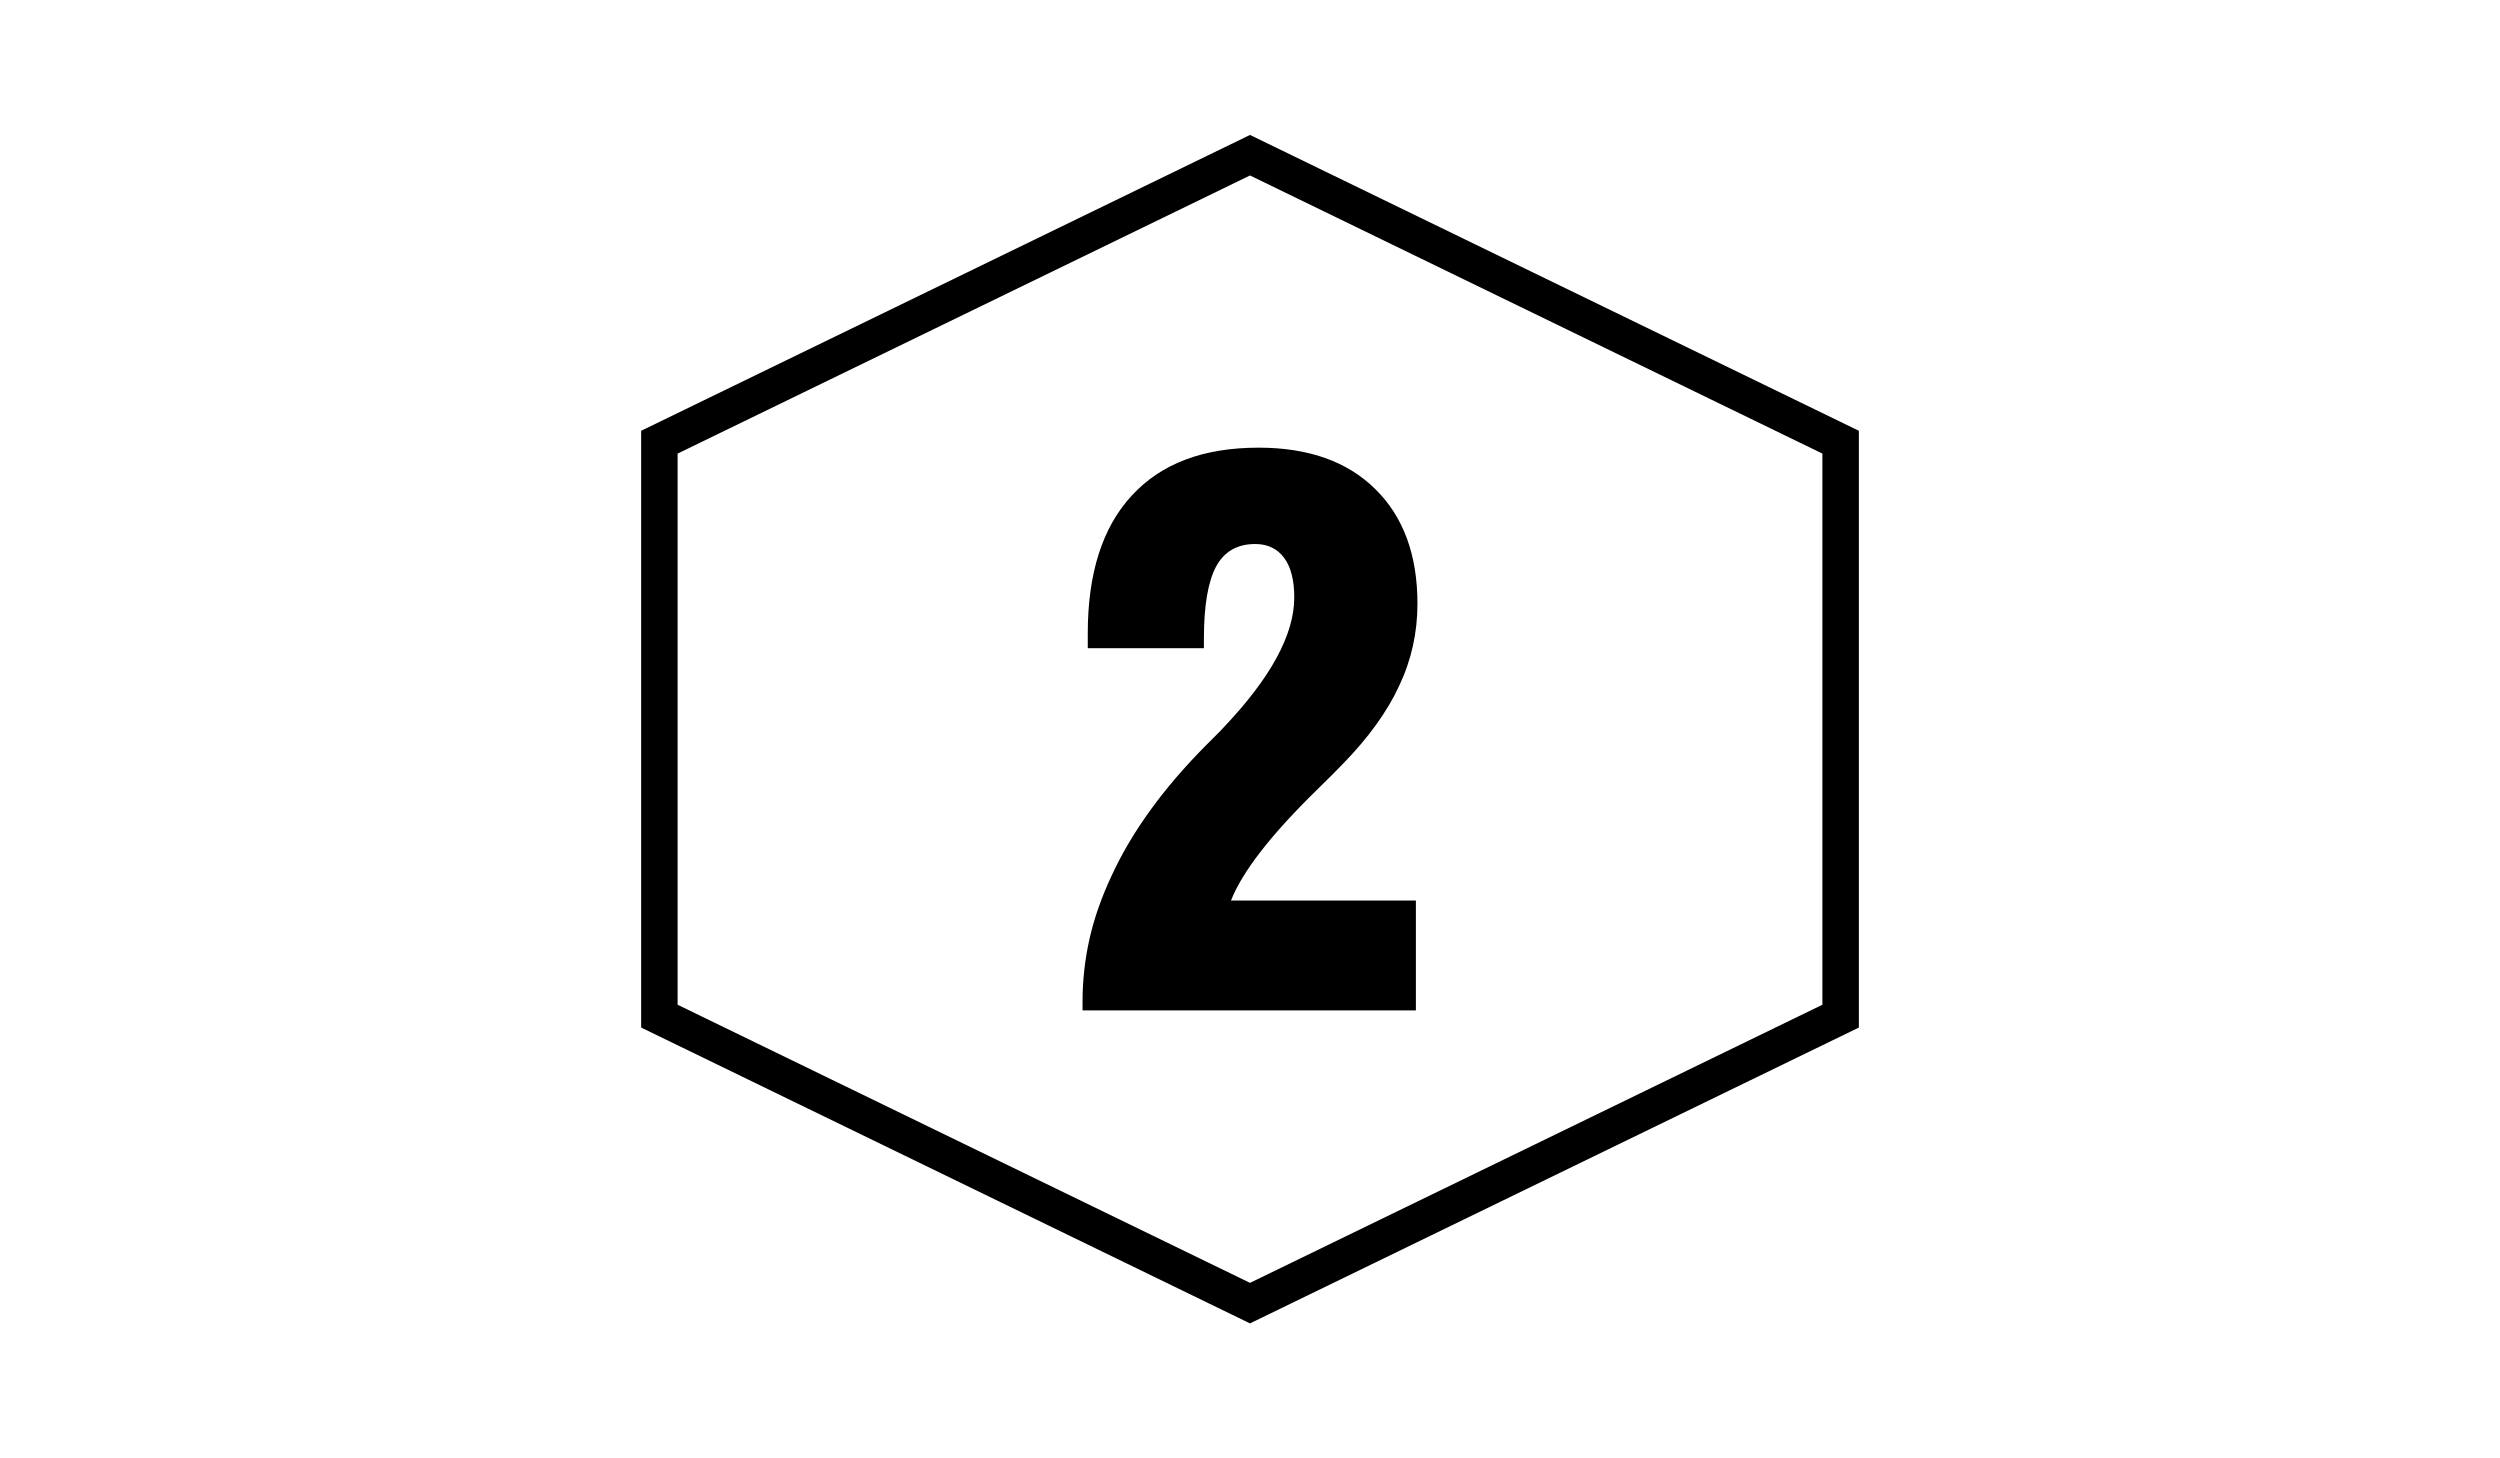
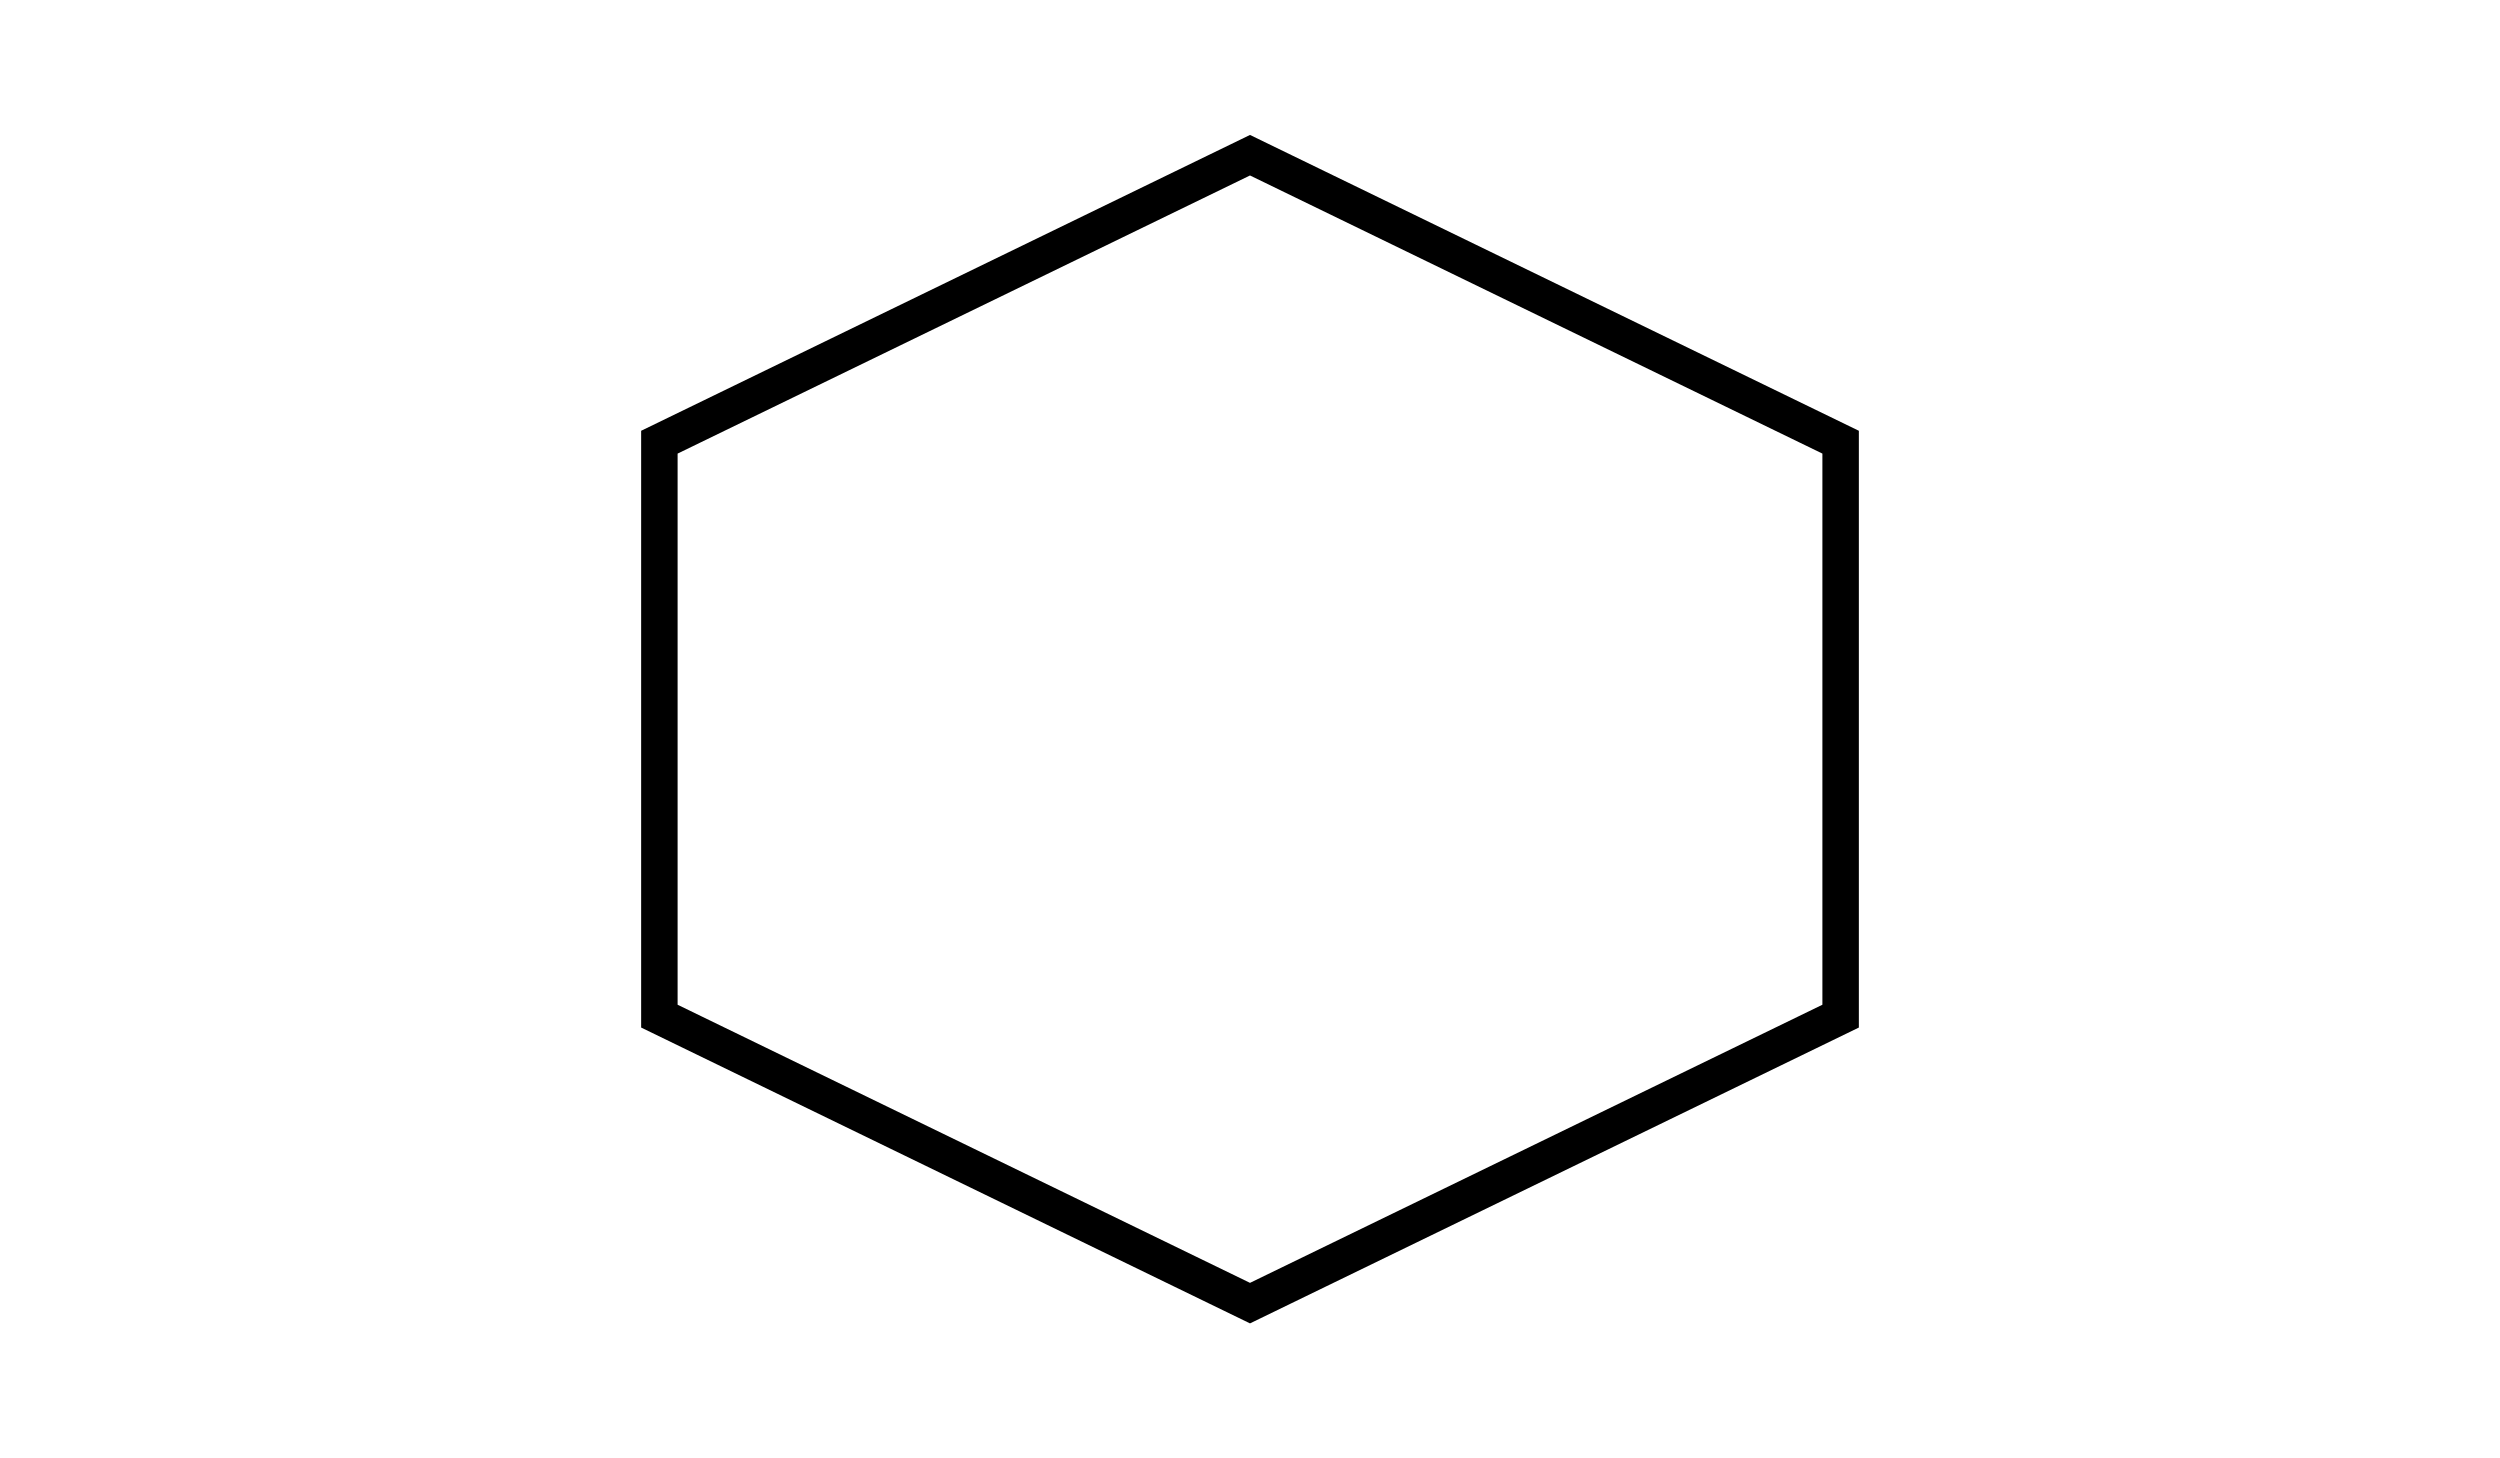
<svg xmlns="http://www.w3.org/2000/svg" version="1.1" id="Layer_1" x="0px" y="0px" viewBox="0 0 960 560" enable-background="new 0 0 960 560" xml:space="preserve">
  <polygon fill="none" stroke="#000000" stroke-width="14" stroke-miterlimit="10" points="706.8,390.2 480,500.4 253.2,390.2   253.2,169.8 480,59.6 706.8,169.8 " />
  <g>
-     <path d="M415.7,388.1v-3.5c0-8.2,0.9-16.2,2.7-24.2c1.8-7.9,4.6-15.9,8.4-24c7.7-16.8,19.8-33.6,36.4-50.3c2.4-2.4,4.2-4.2,5.3-5.3   l1.3-1.4c18.1-19,27.2-35.7,27.2-50c0-6.6-1.3-11.7-3.9-15.2c-2.6-3.5-6.3-5.3-11.1-5.3c-6.9,0-11.9,2.9-15,8.6   c-3.1,5.8-4.7,15-4.7,27.6v3.8h-44.6v-5.7c0-23,5.6-40.7,16.9-52.9c11.3-12.3,27.5-18.4,48.7-18.4c19.1,0,34.1,5.3,44.8,15.9   c10.8,10.6,16.2,25.3,16.2,44c0,11.1-2.3,21.6-7,31.5c-4.6,10-11.9,20.1-21.9,30.3c-2.1,2.2-5.3,5.4-9.6,9.6   c-17.6,17.2-28.7,31.4-33.1,42.6h71v42.2H415.7z" />
-   </g>
+     </g>
</svg>